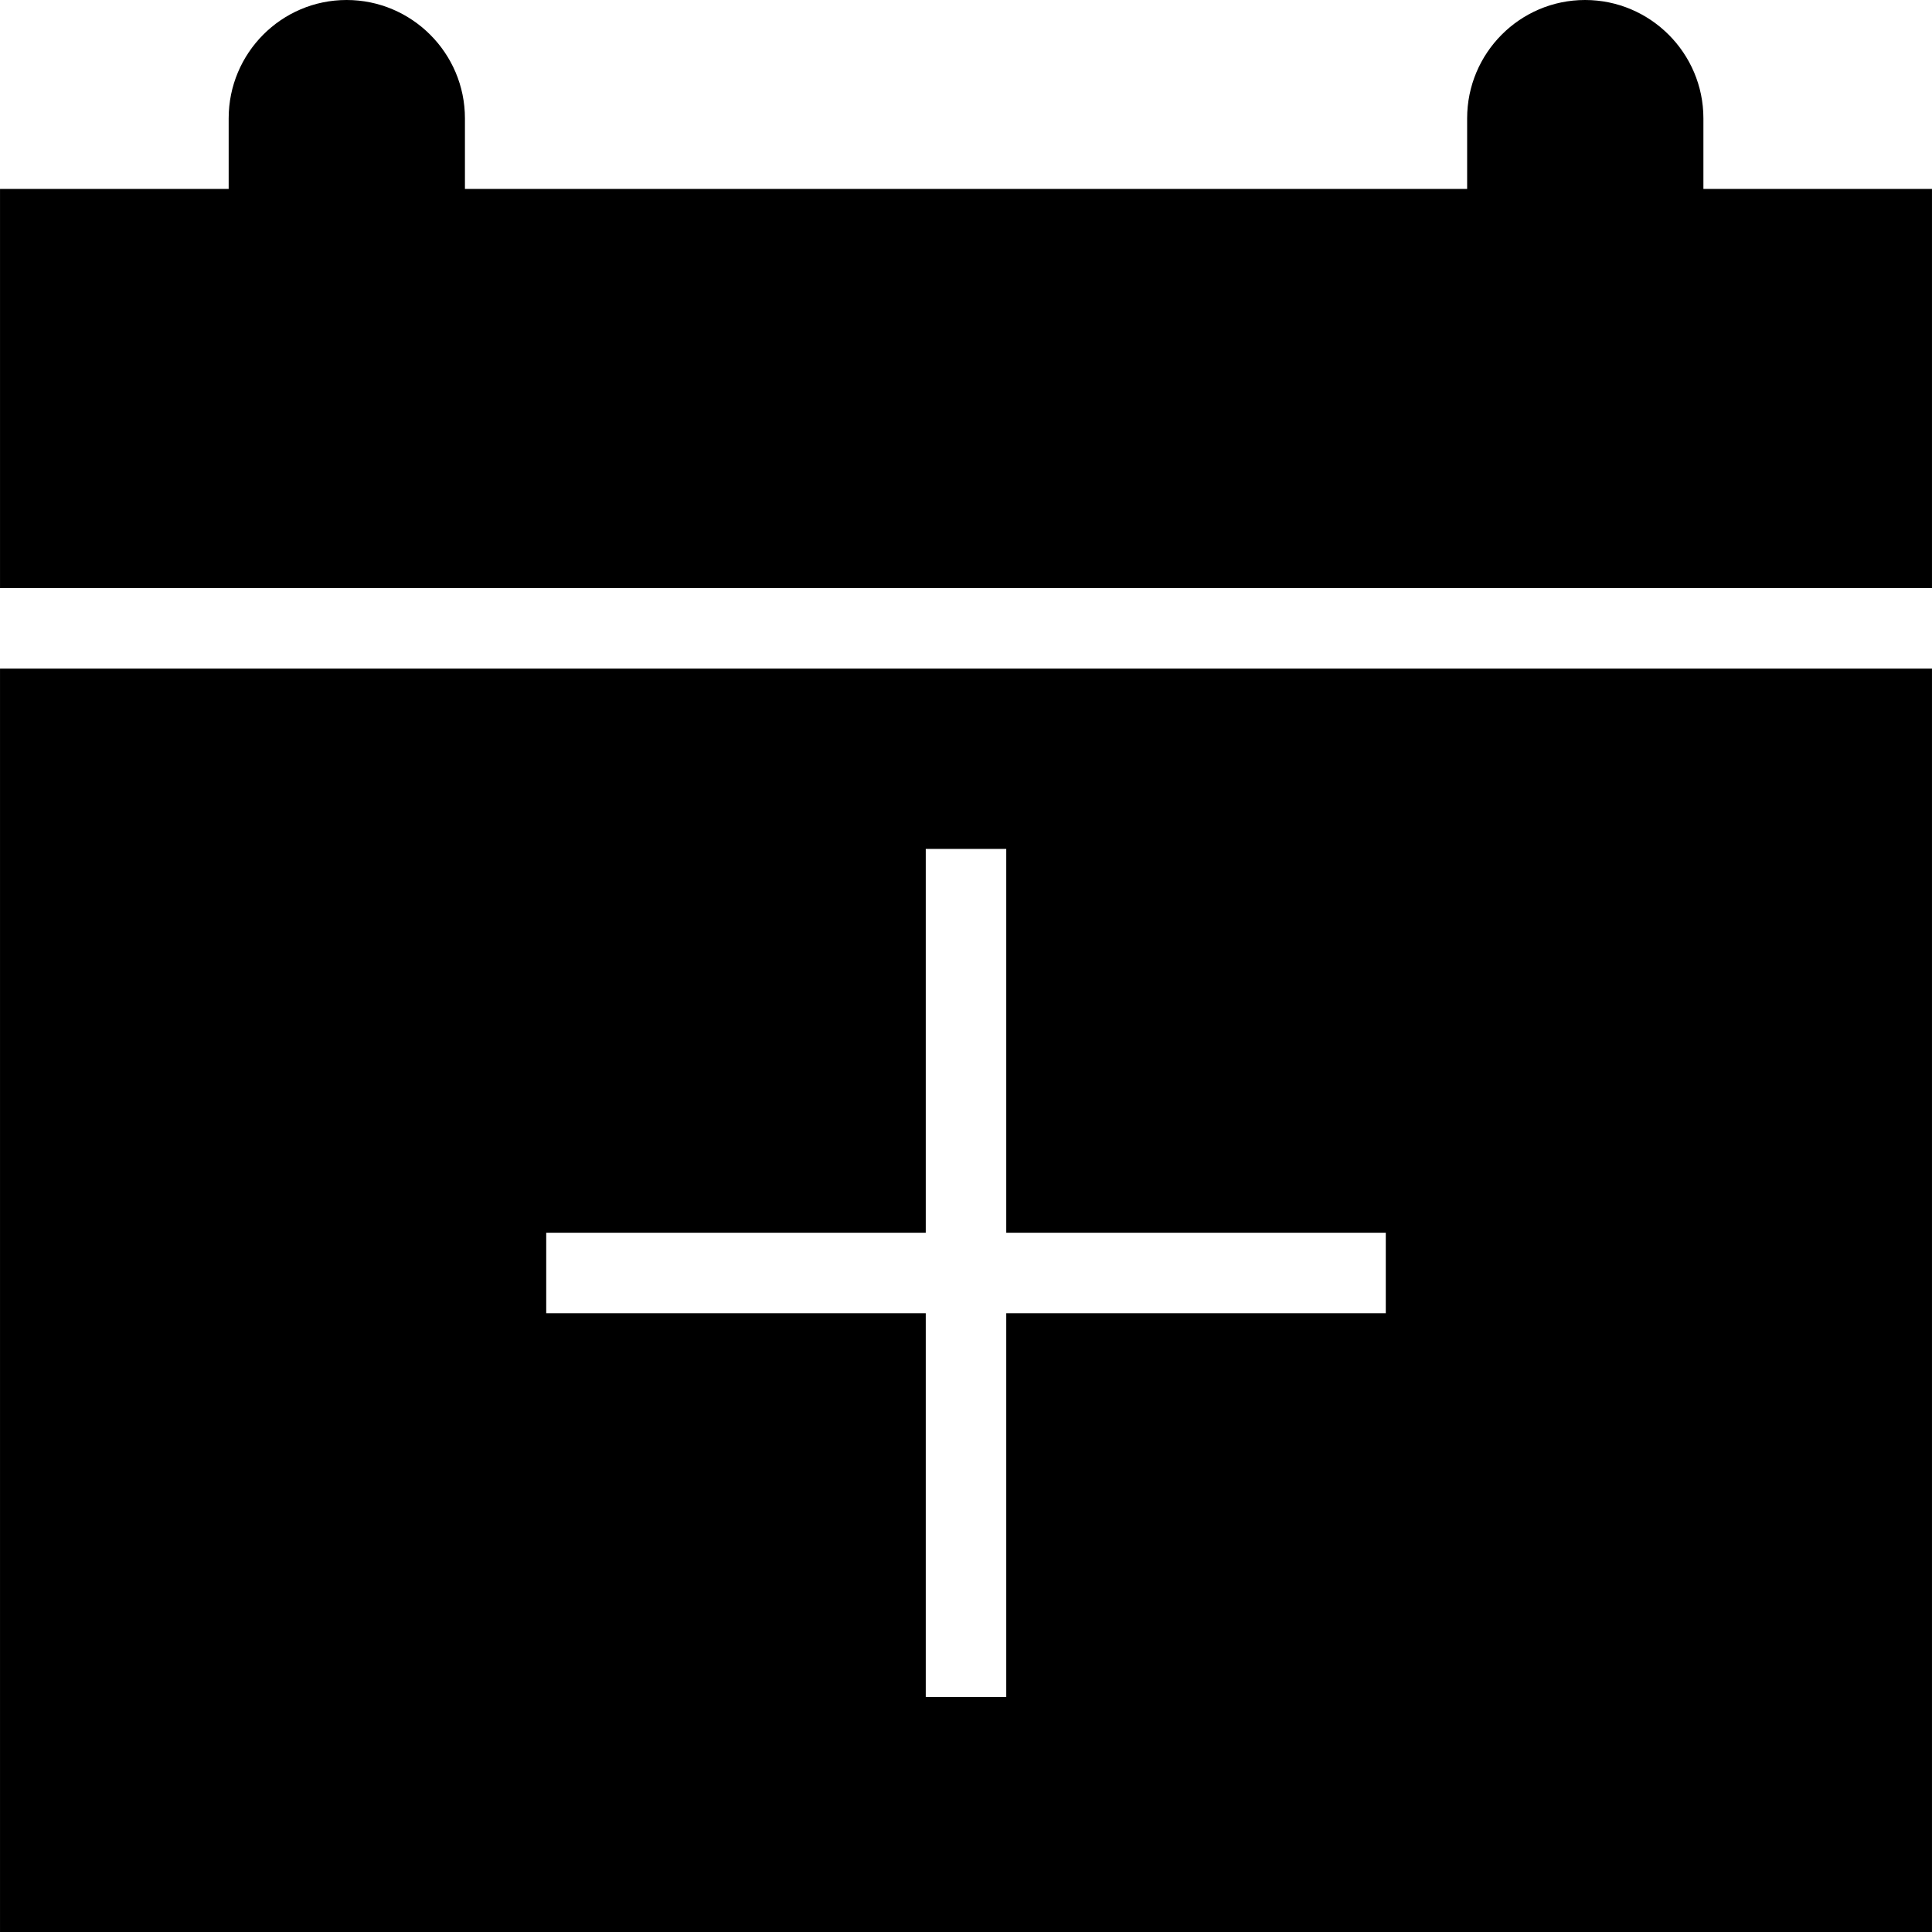
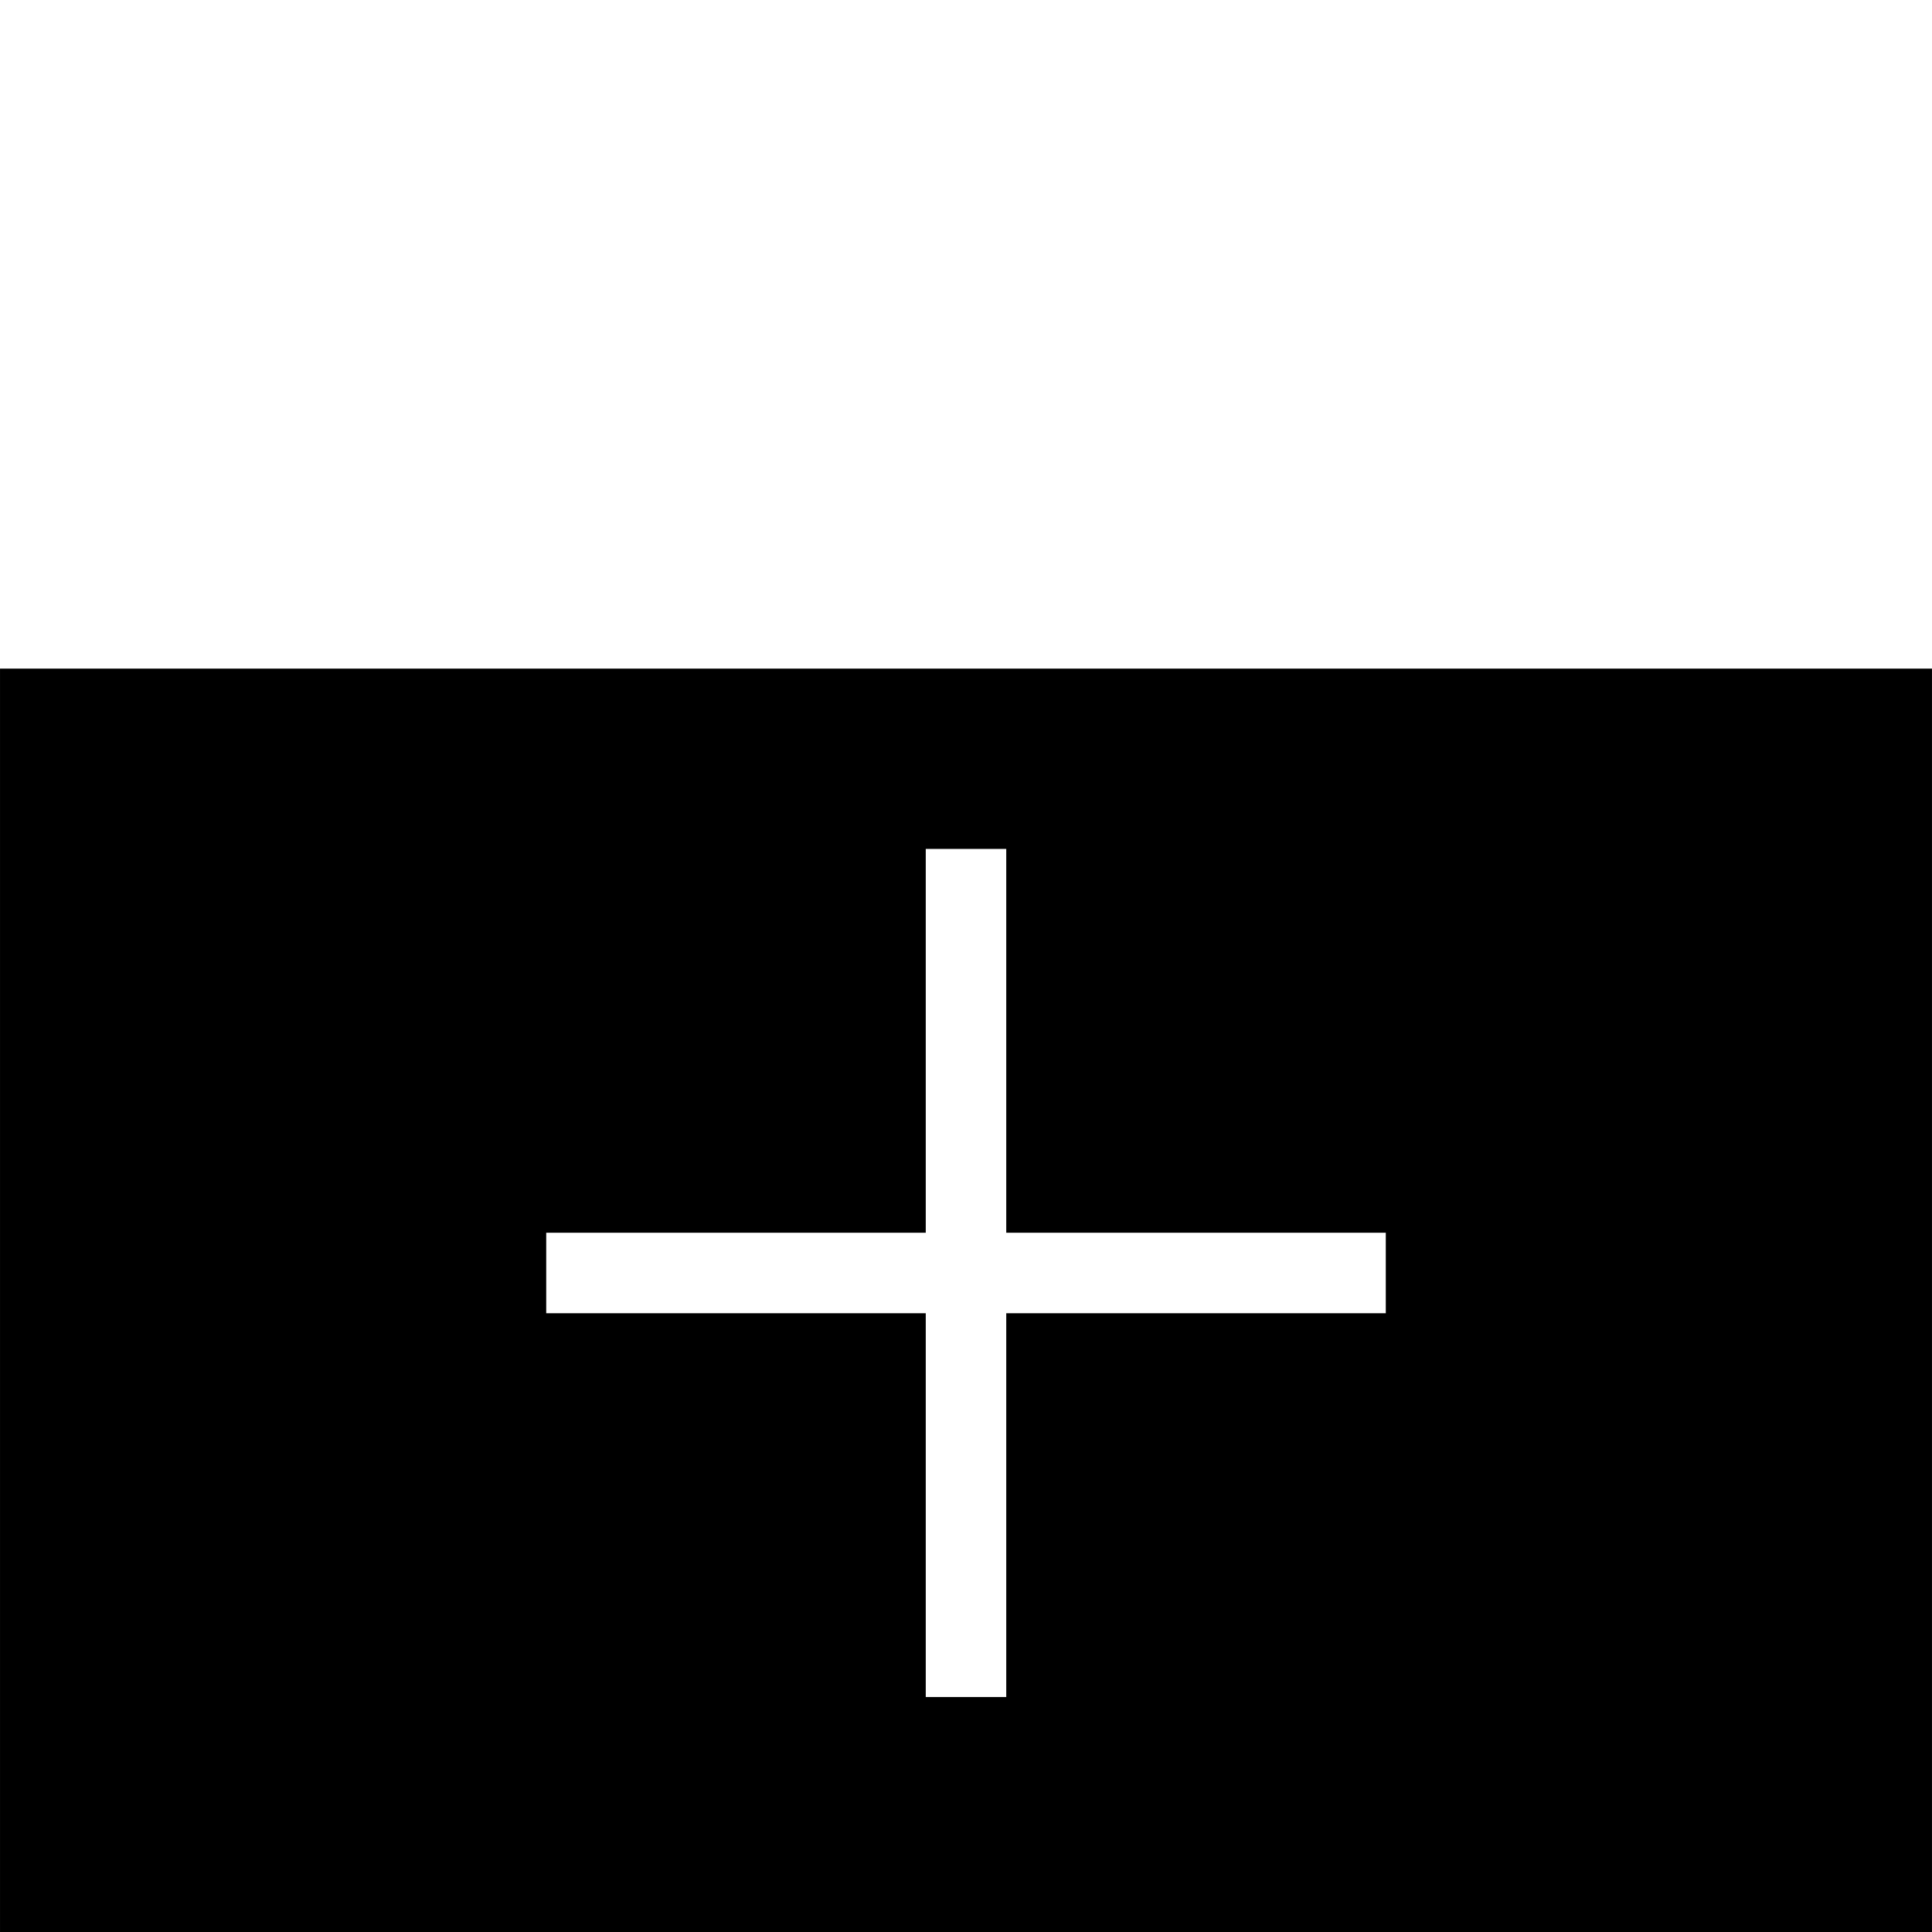
<svg xmlns="http://www.w3.org/2000/svg" fill="#000000" height="800px" width="800px" version="1.1" id="Layer_1" viewBox="0 0 472.623 472.623" xml:space="preserve">
  <g>
    <g>
-       <path d="M416.702,46.214V28.948C416.702,12.998,403.705,0,387.754,0c-15.951,0-28.849,12.998-28.849,28.948v17.266H113.736V28.948    C113.736,12.998,100.739,0,84.788,0S55.939,12.998,55.939,28.948v17.266H0.004v97.657h472.615V46.214H416.702z" />
-     </g>
+       </g>
  </g>
  <g>
    <g>
      <path d="M0.004,163.563v309.06h472.615v-309.06H0.004z M339.004,321.255h-92.846v93.884h-19.692v-93.884h-92.846v-19.692h92.846    v-93.894h19.692v93.894h92.846V321.255z" />
    </g>
  </g>
</svg>